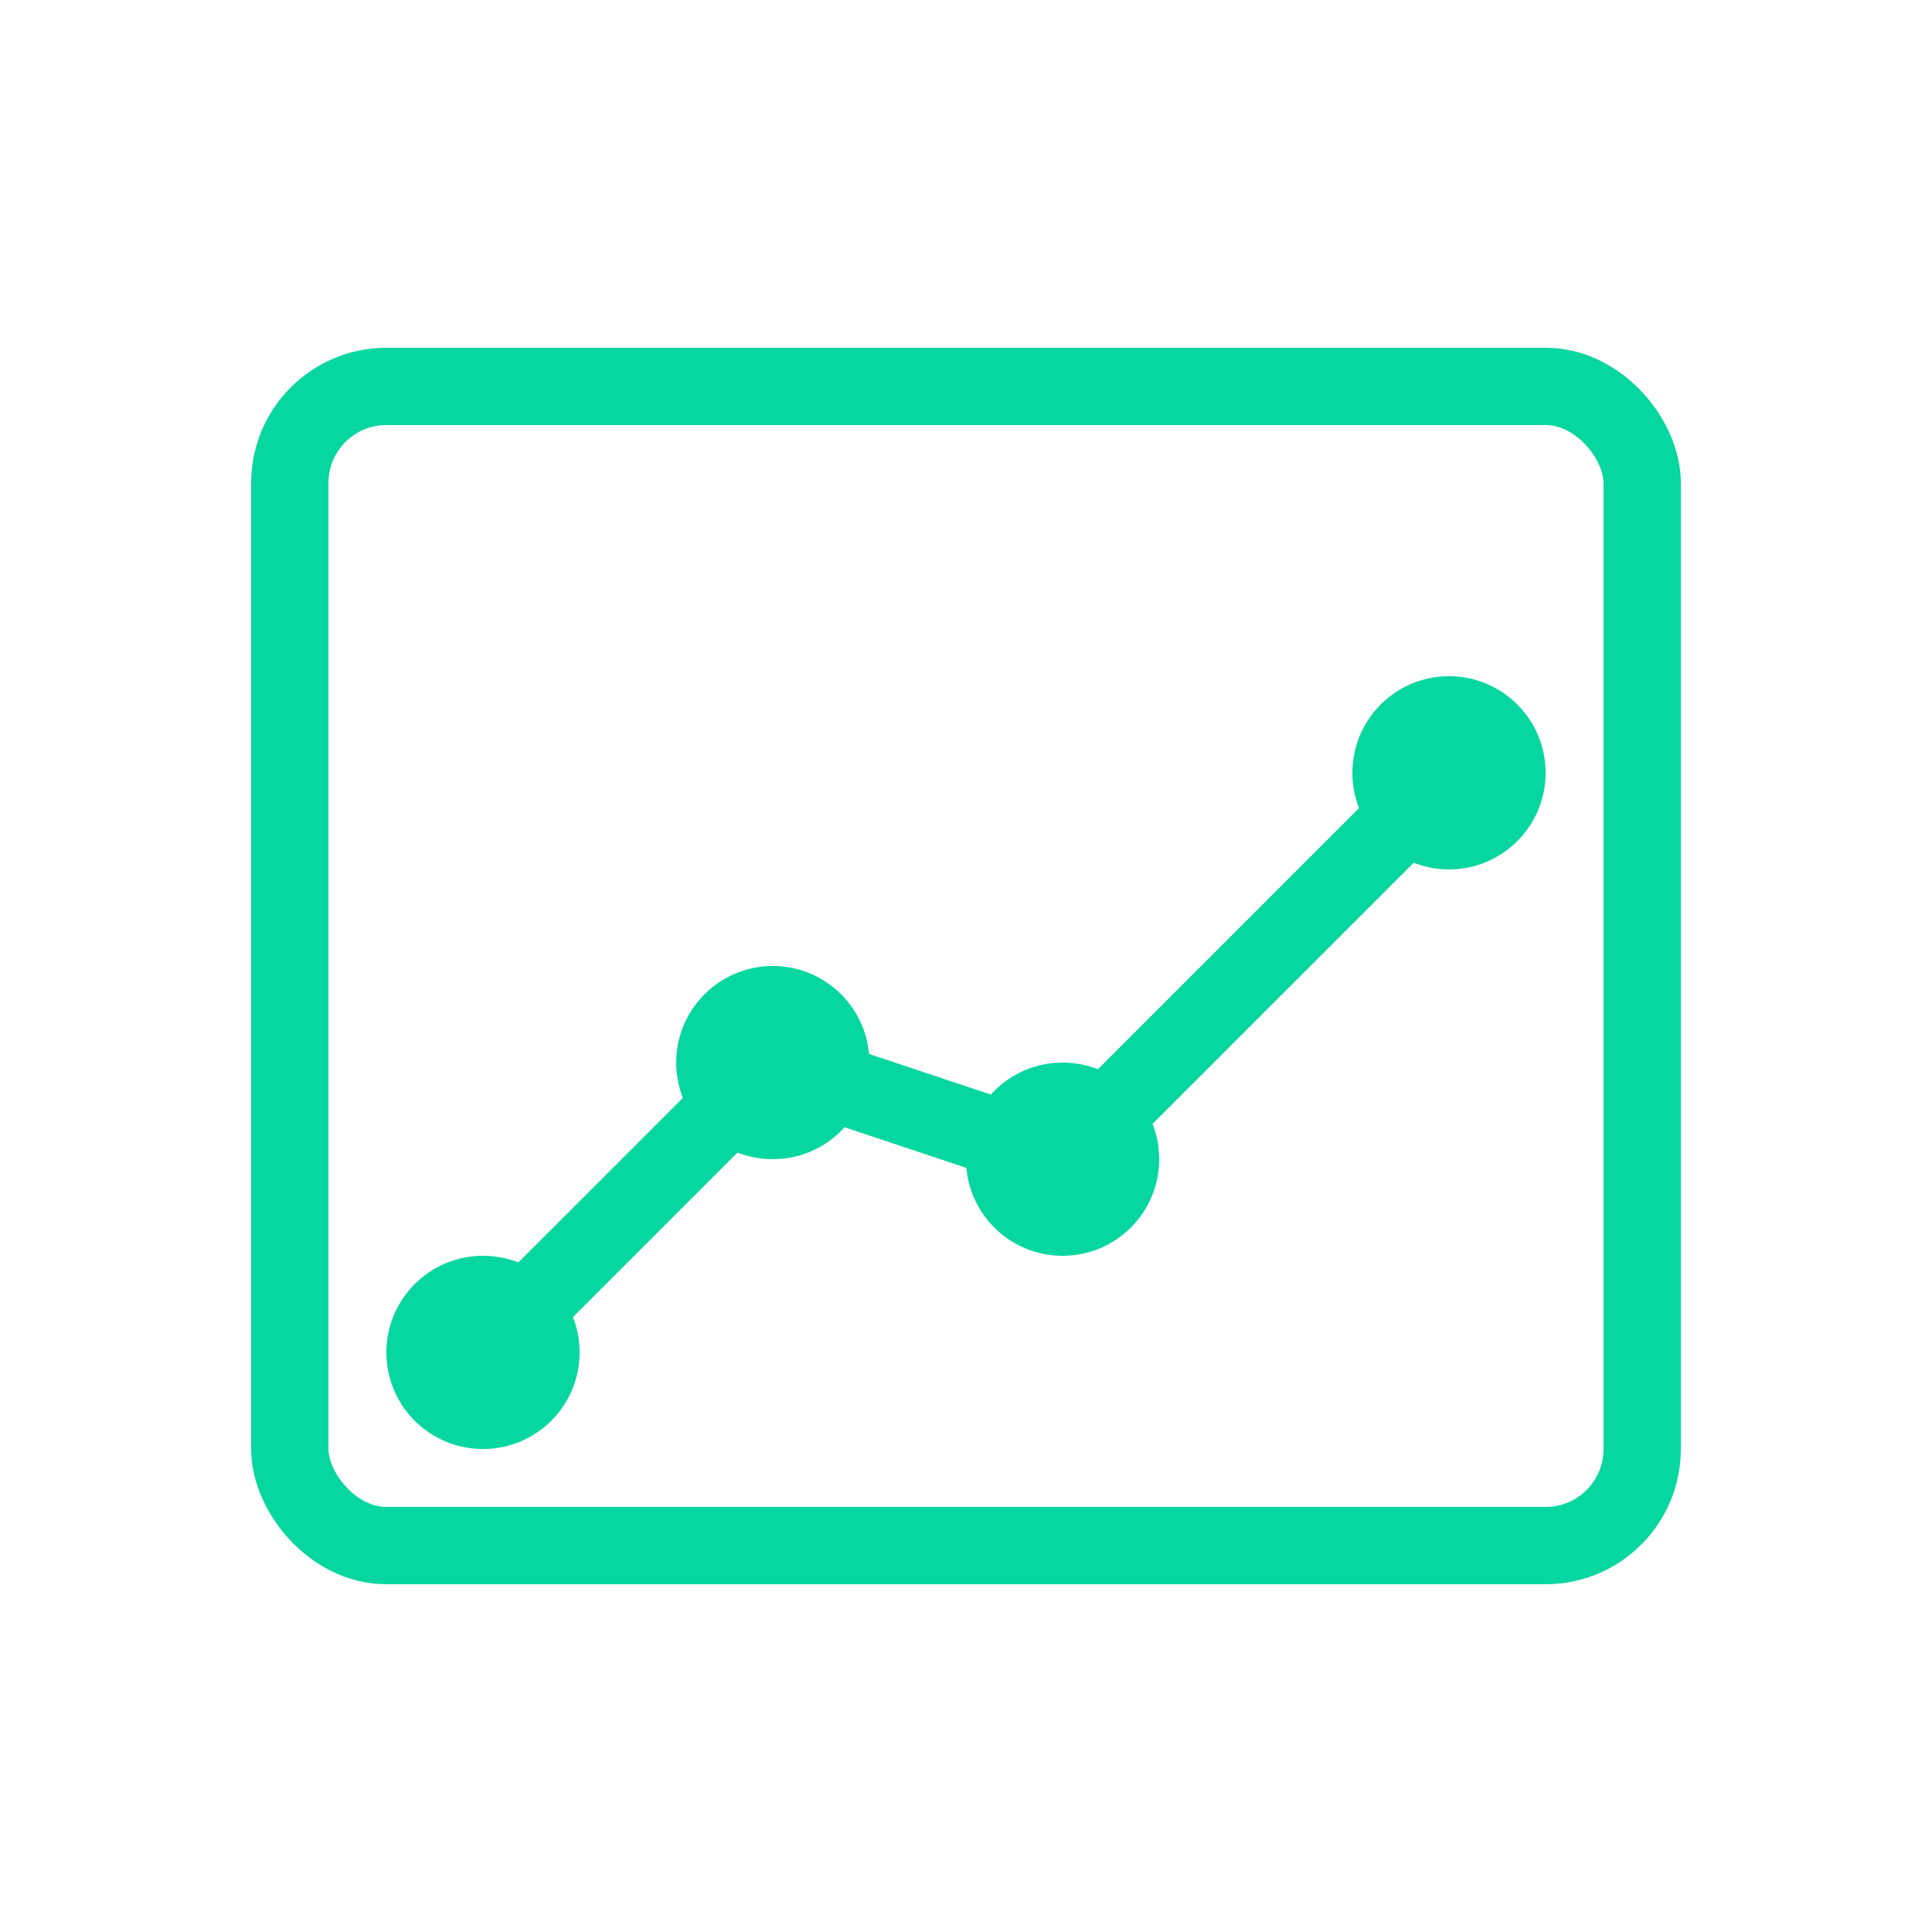
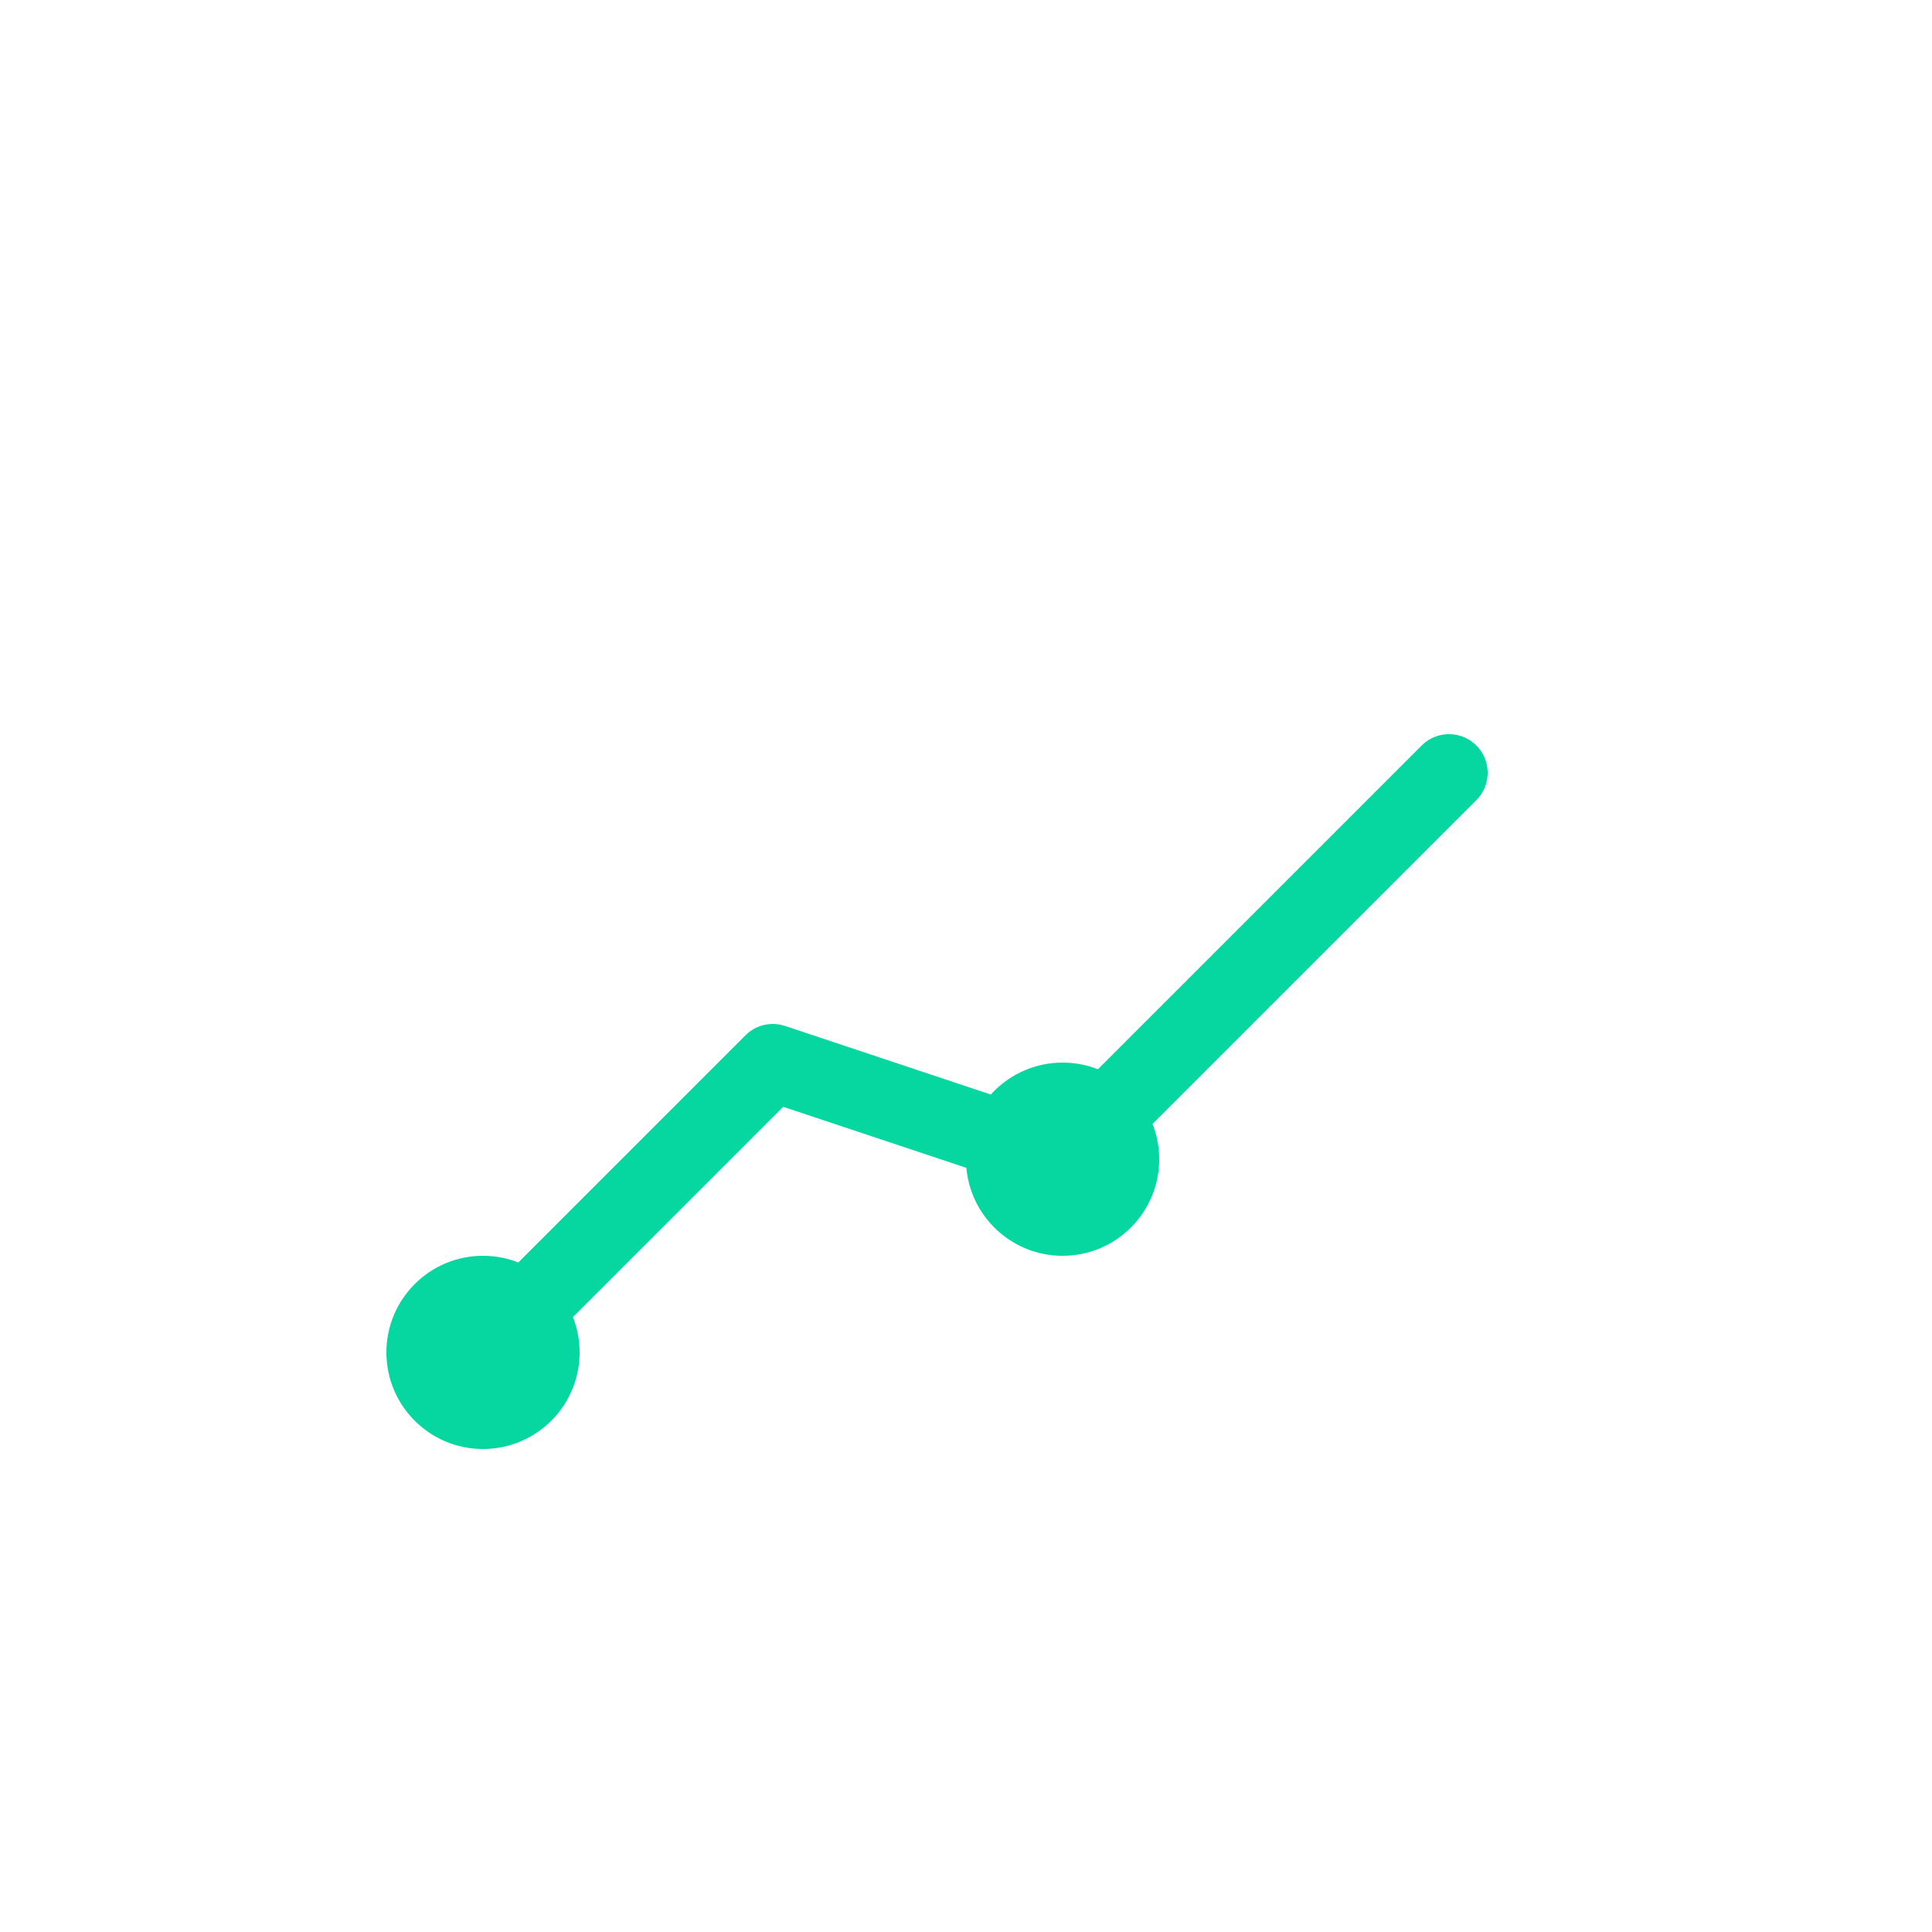
<svg xmlns="http://www.w3.org/2000/svg" width="100" height="100" viewBox="0 0 100 100" fill="none">
-   <rect x="15" y="20" width="70" height="60" rx="5" stroke="#06D6A0" stroke-width="4" />
  <path d="M25 70L40 55L55 60L75 40" stroke="#06D6A0" stroke-width="4" stroke-linecap="round" stroke-linejoin="round" />
  <circle cx="25" cy="70" r="5" fill="#06D6A0" />
-   <circle cx="40" cy="55" r="5" fill="#06D6A0" />
  <circle cx="55" cy="60" r="5" fill="#06D6A0" />
-   <circle cx="75" cy="40" r="5" fill="#06D6A0" />
</svg>